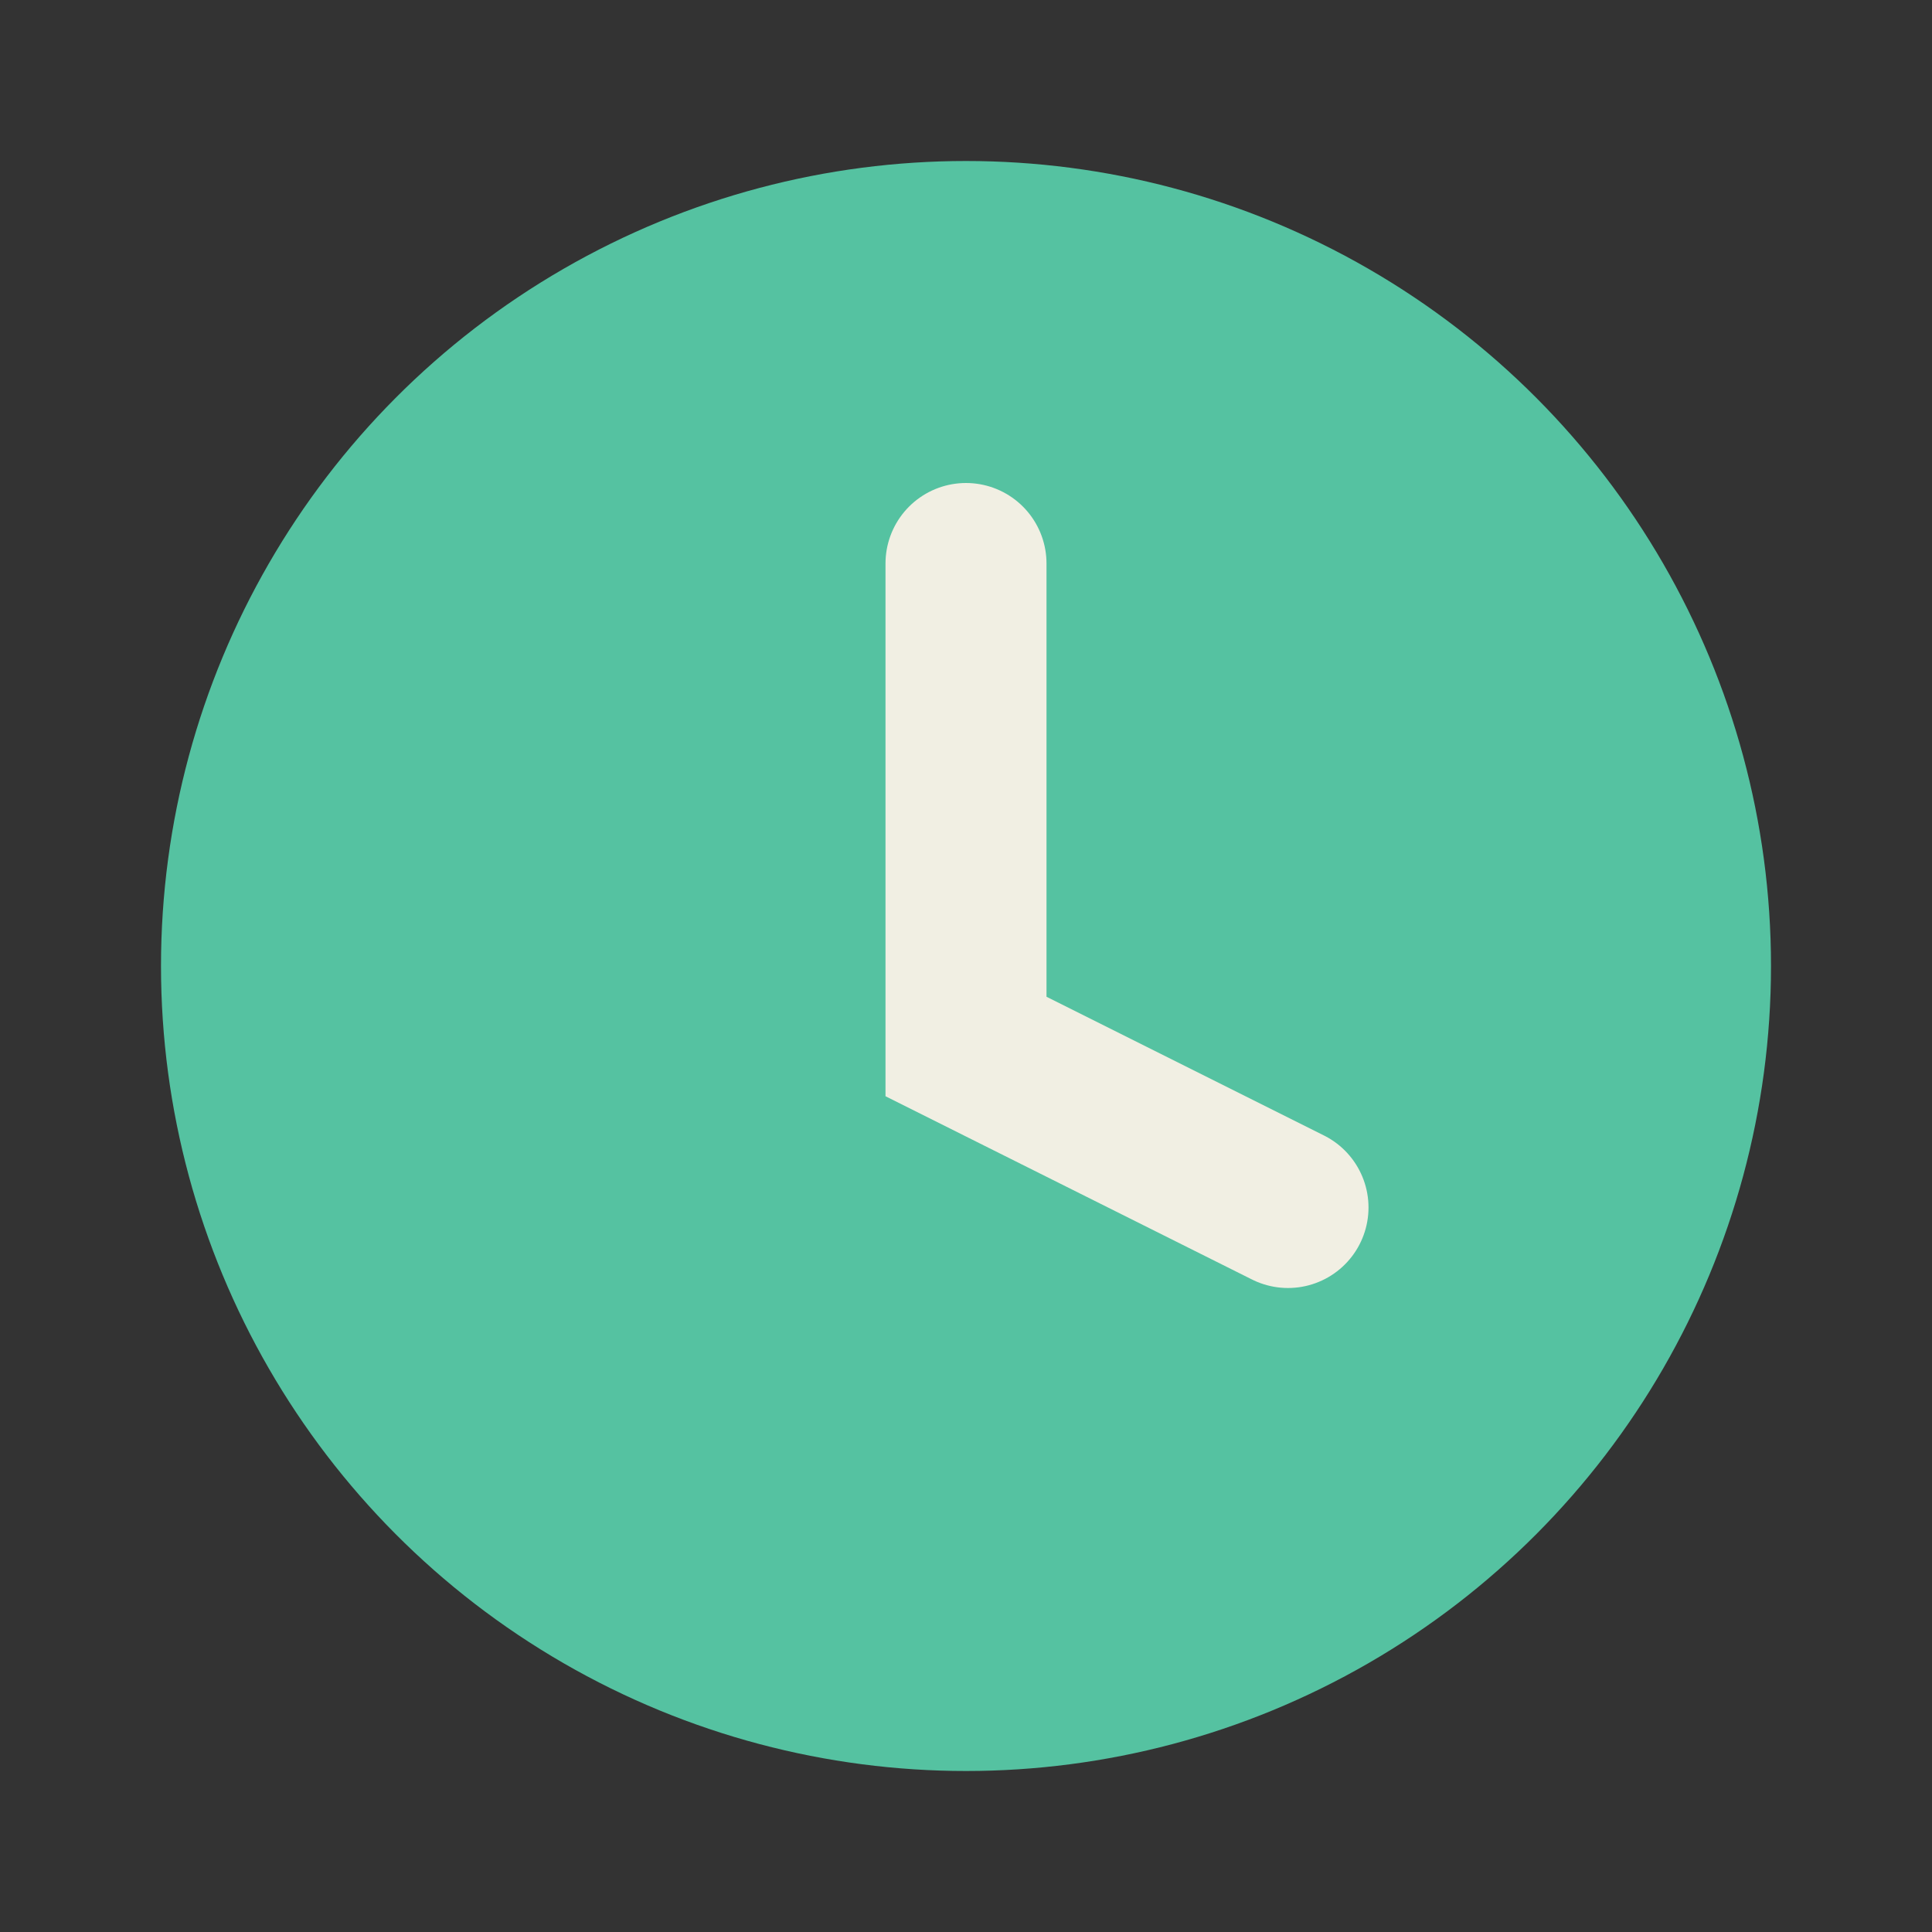
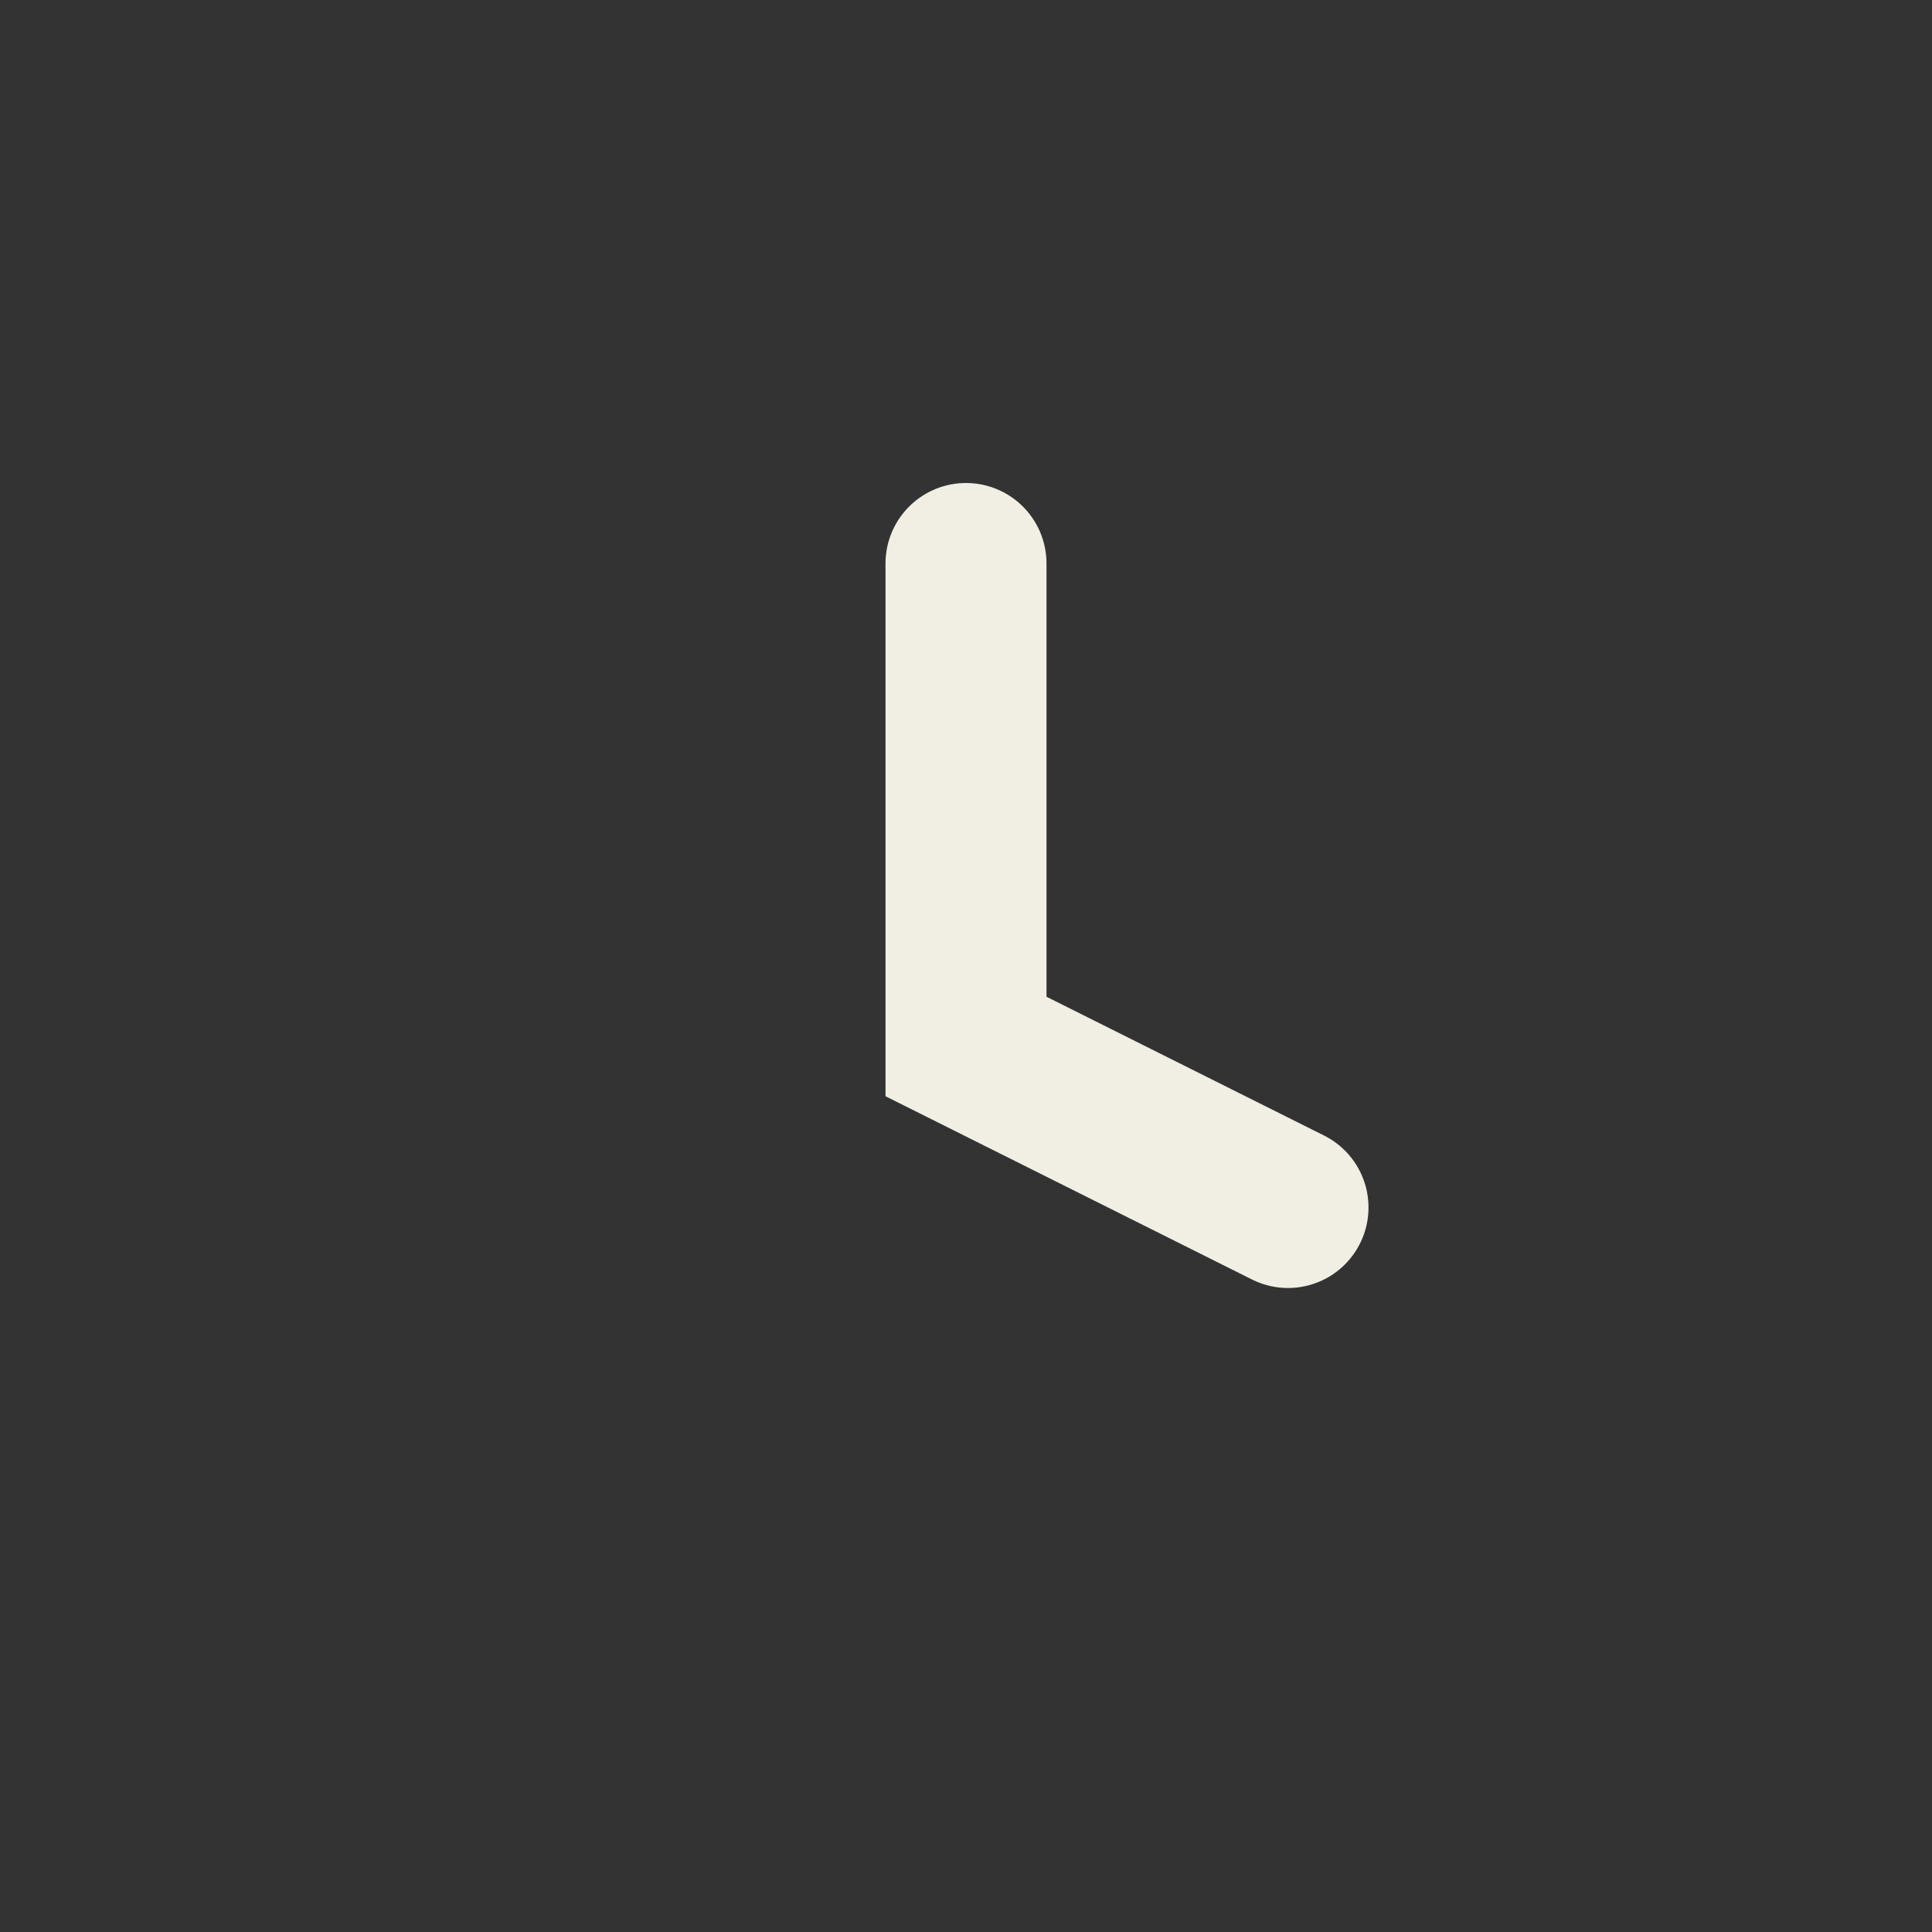
<svg xmlns="http://www.w3.org/2000/svg" width="24" height="24" viewBox="0 0 24 24">
  <rect x="0" y="0" width="24" height="24" fill="#333333" stroke="none" />
-   <circle cx="12" cy="12" r="10" fill="#55C2A1" />
  <path d="M12 7v6l4 2" fill="none" stroke="#F1EFE3" stroke-width="2" stroke-linecap="round" />
</svg>